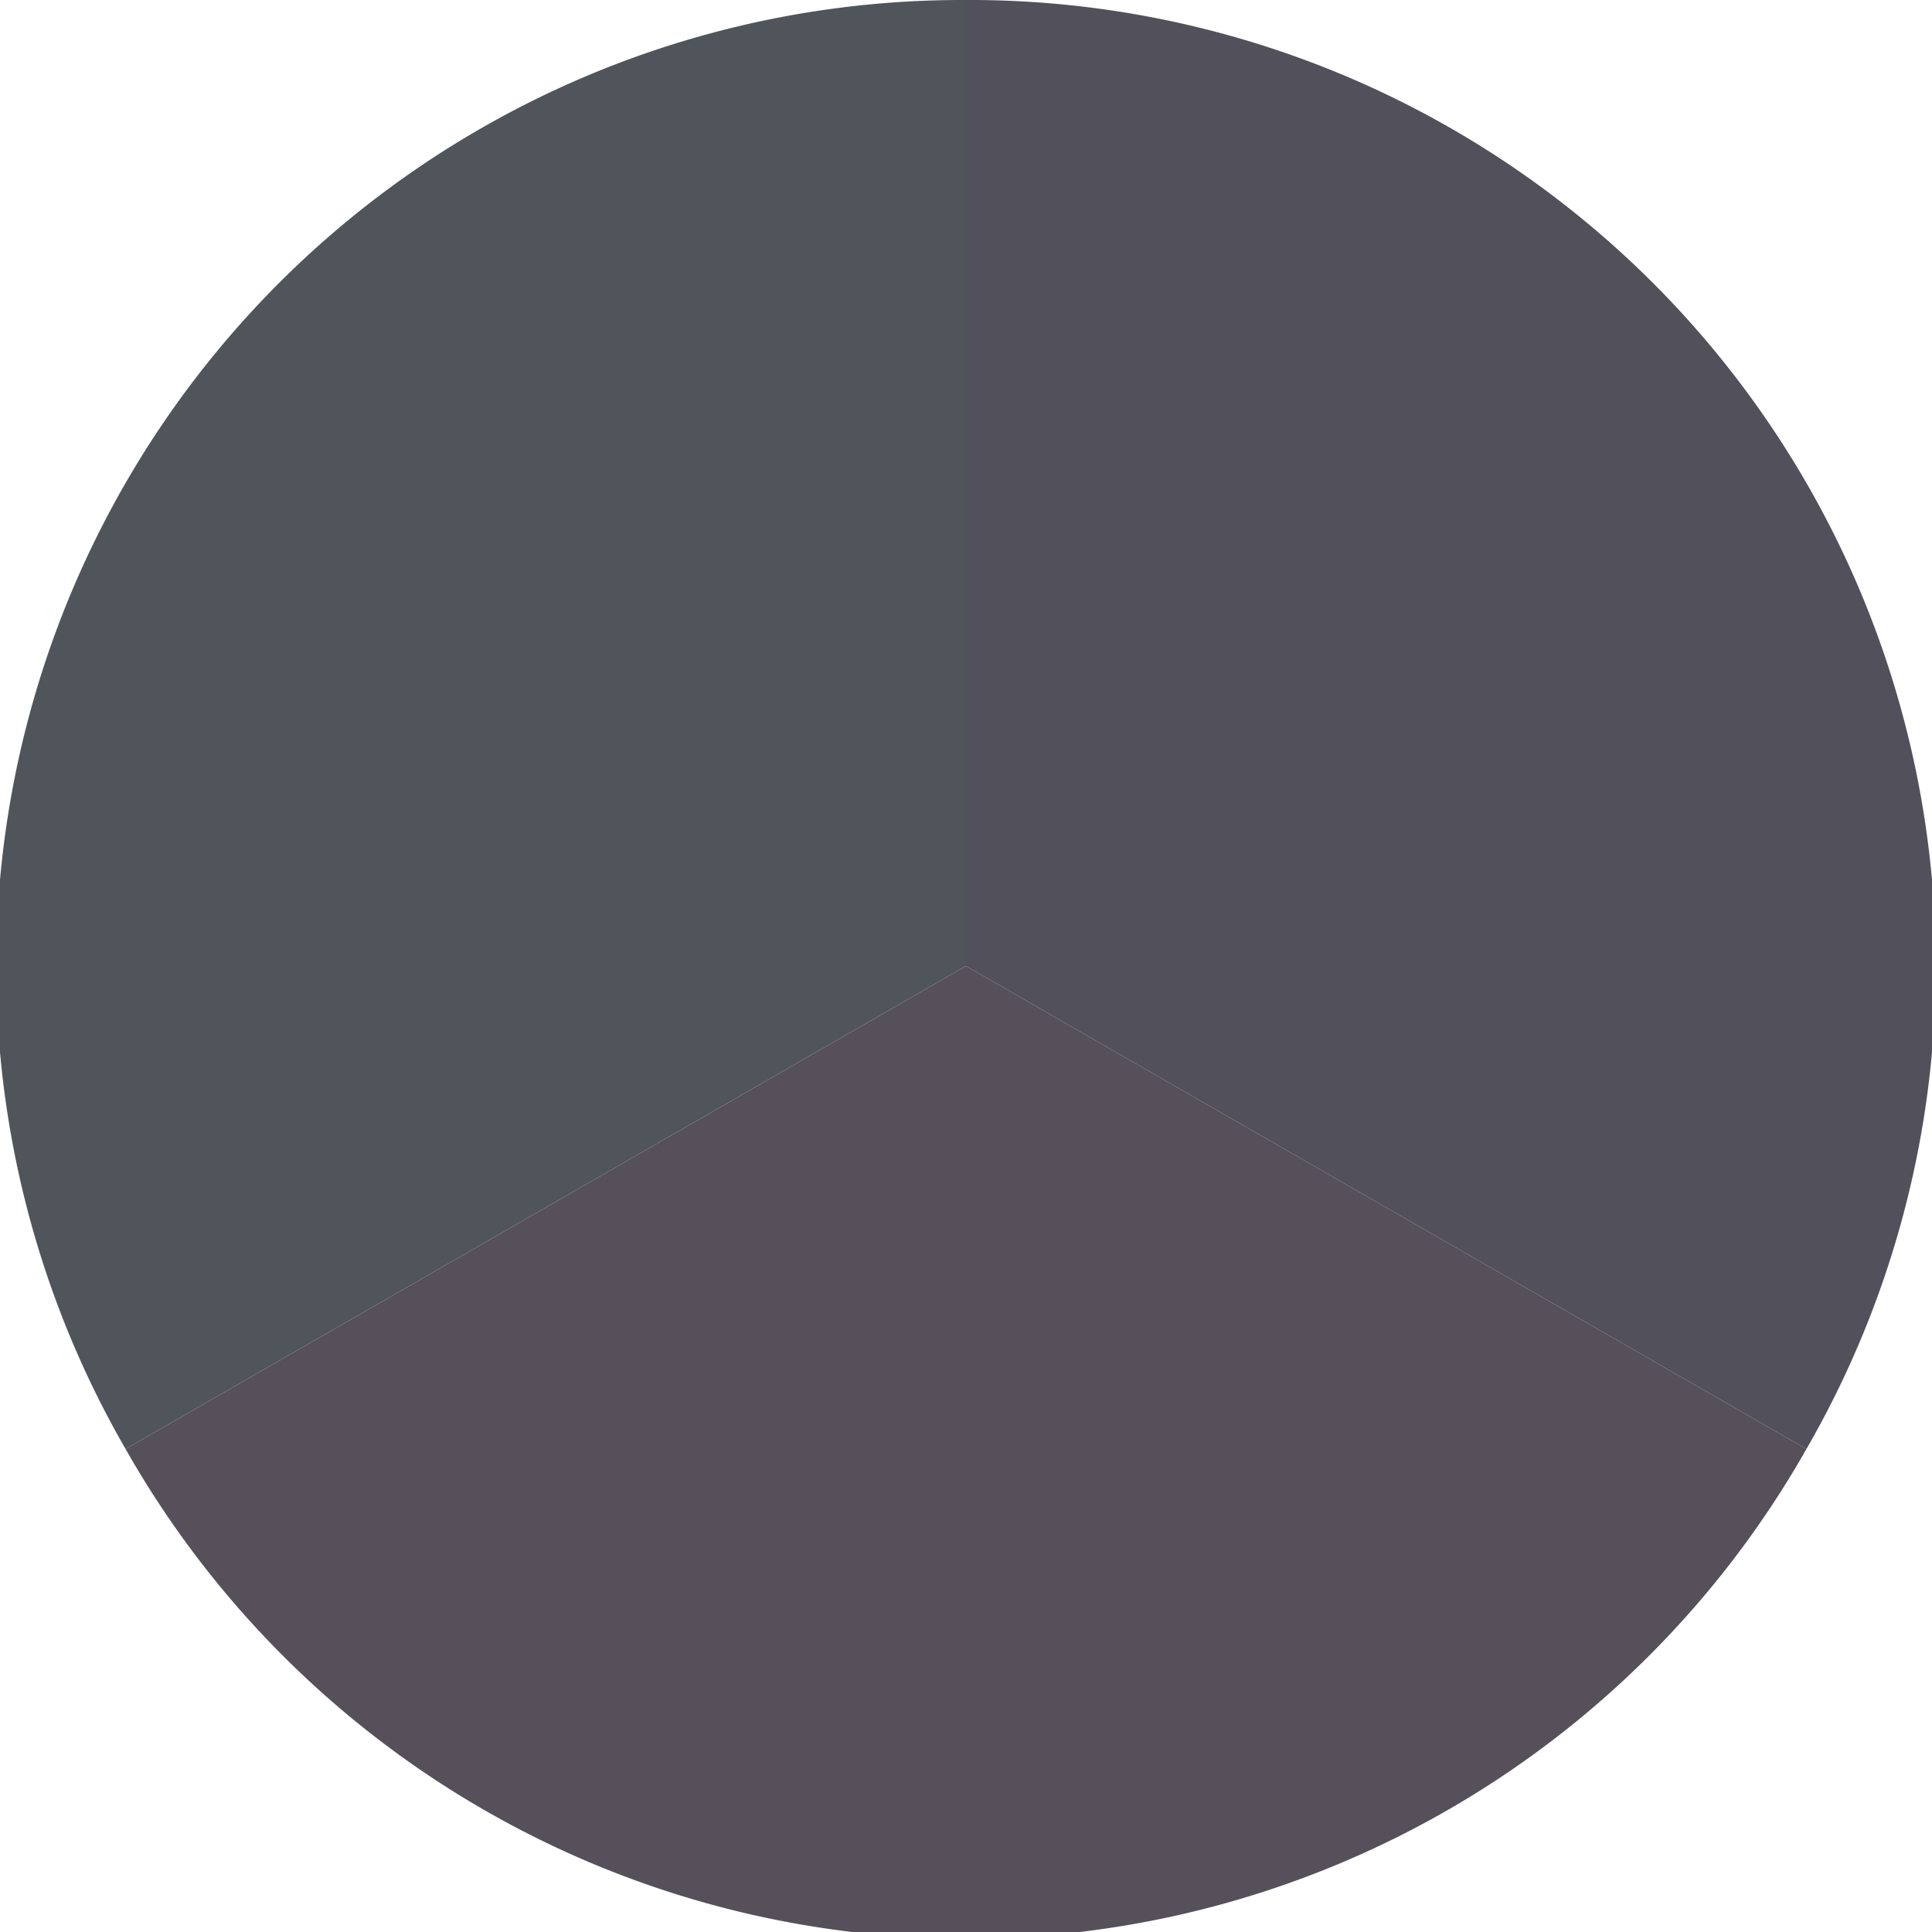
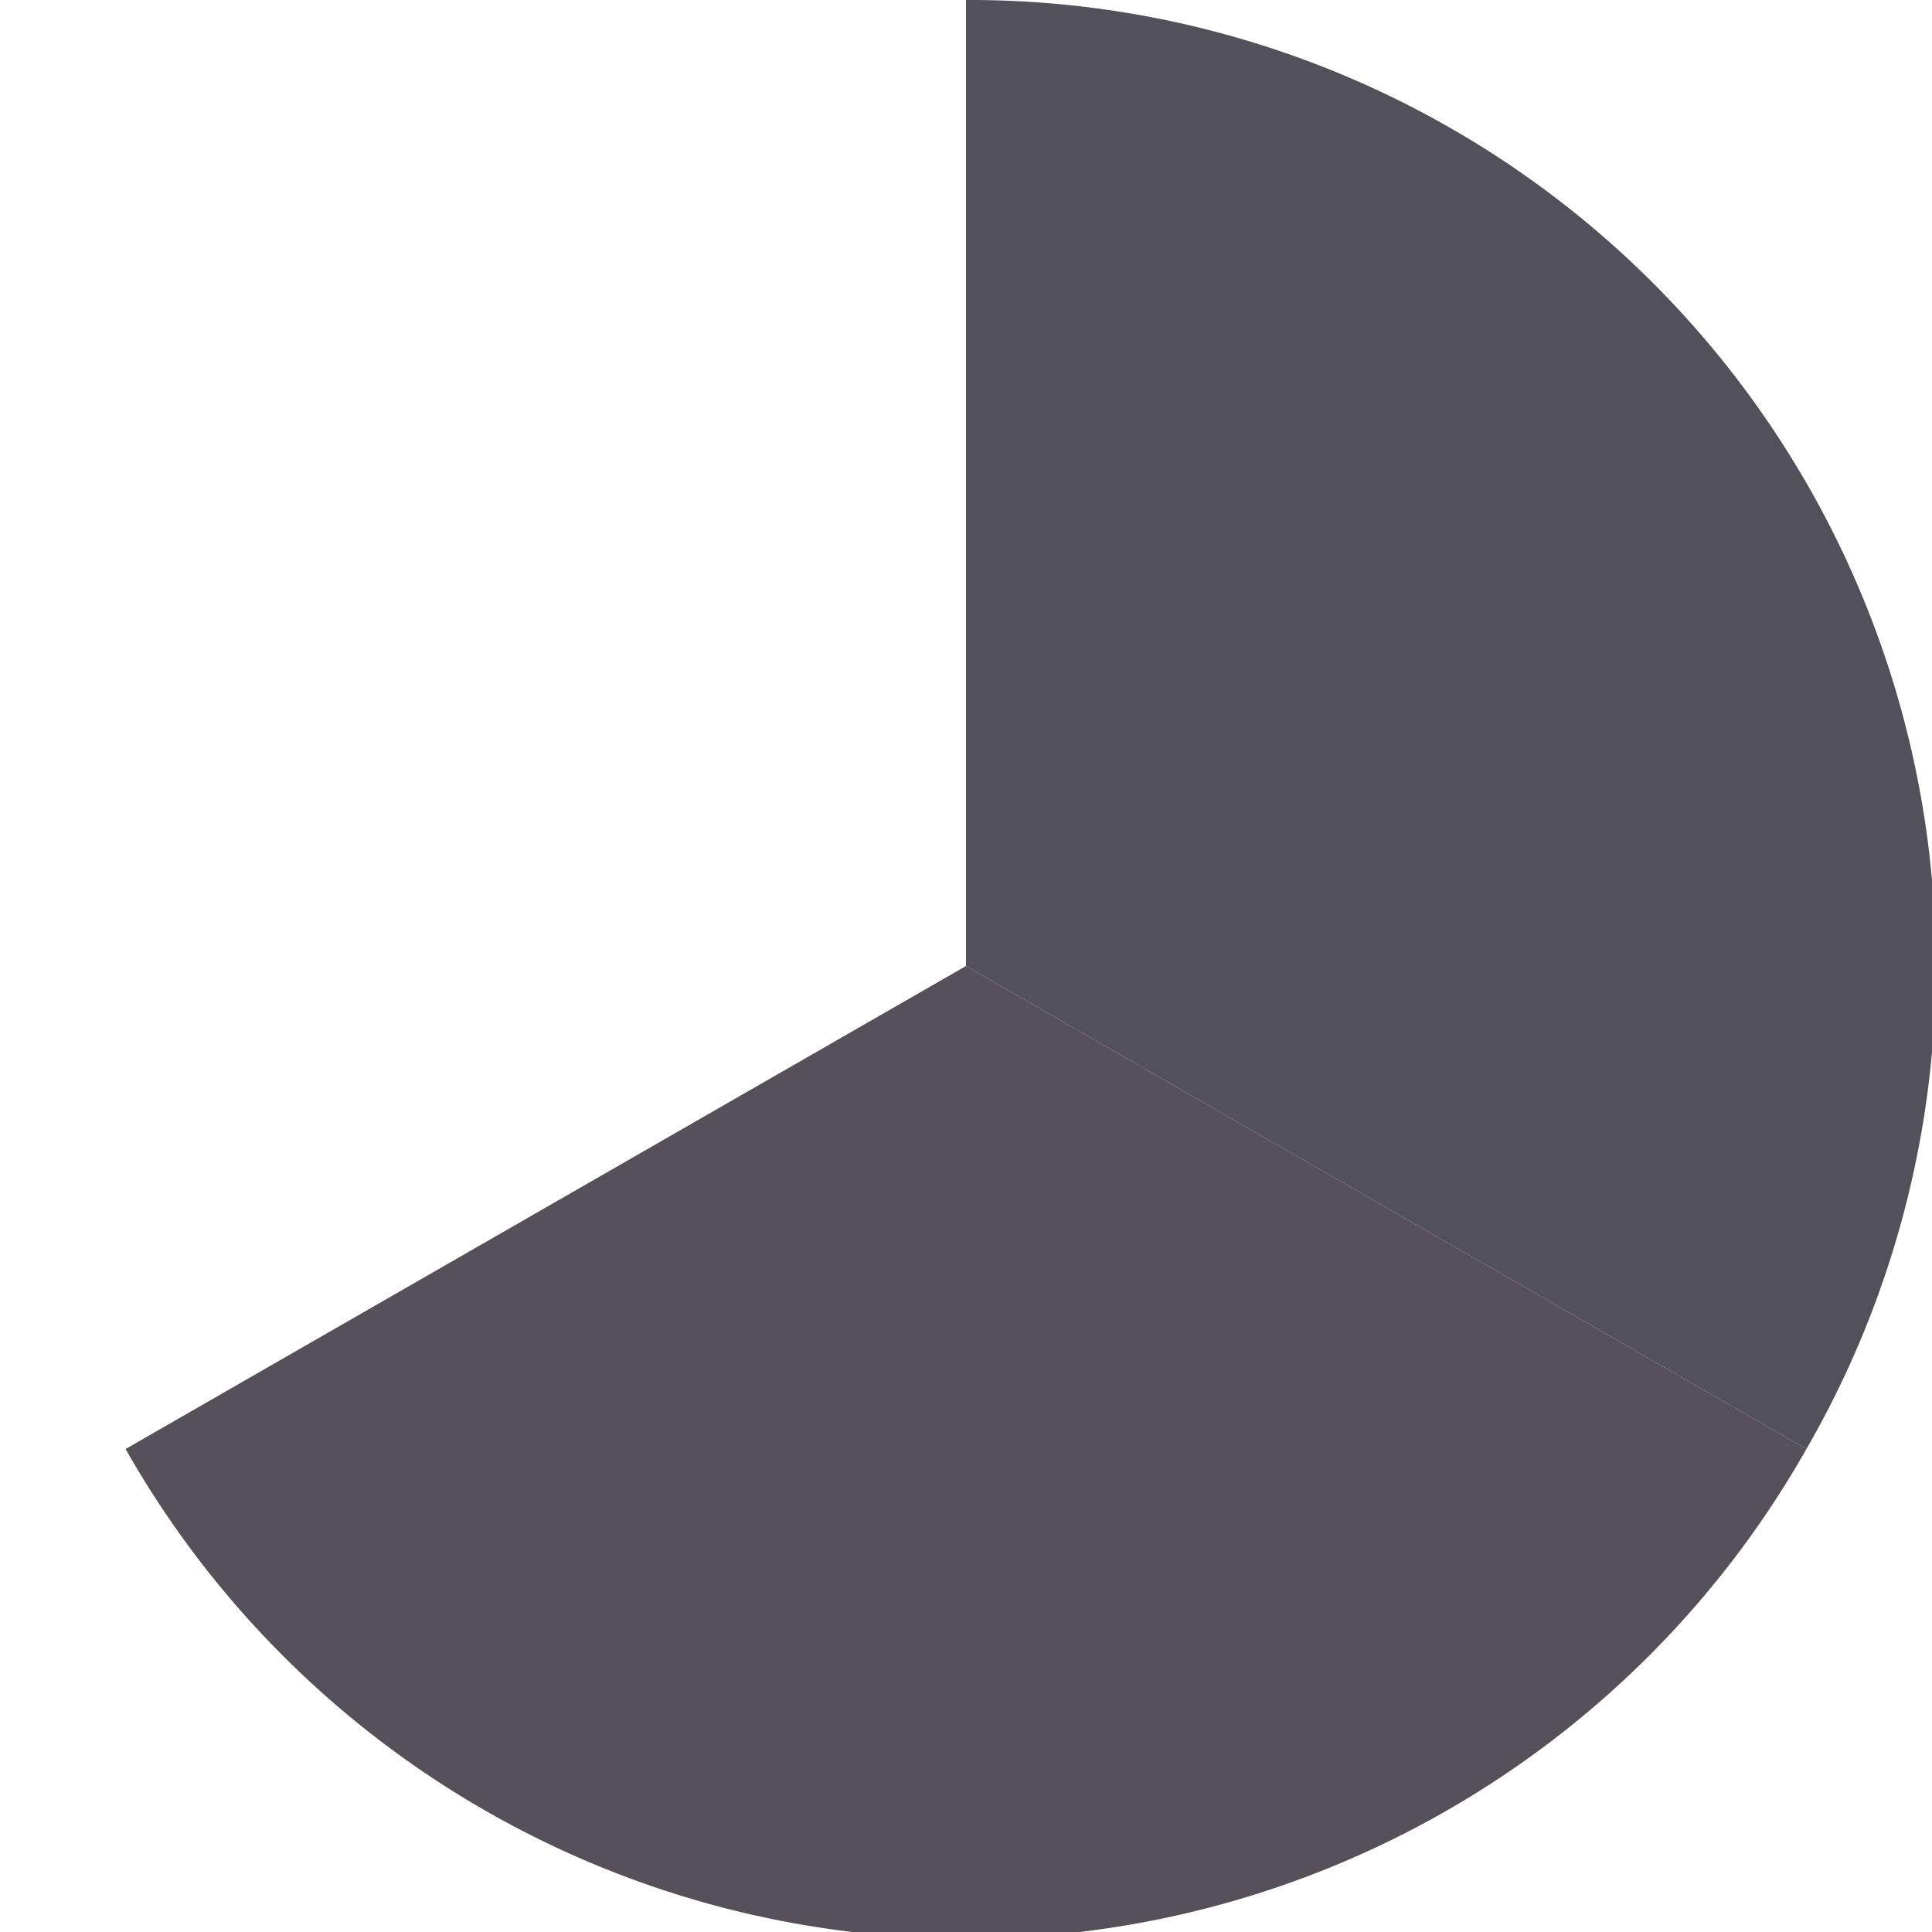
<svg xmlns="http://www.w3.org/2000/svg" width="500" height="500" viewBox="-1 -1 2 2">
  <path d="M 0 -1               A 1,1 0 0,1 0.87 0.5             L 0,0              z" fill="#51505b" />
  <path d="M 0.87 0.5               A 1,1 0 0,1 -0.87 0.5             L 0,0              z" fill="#56505b" />
-   <path d="M -0.87 0.5               A 1,1 0 0,1 -0 -1             L 0,0              z" fill="#50555b" />
</svg>